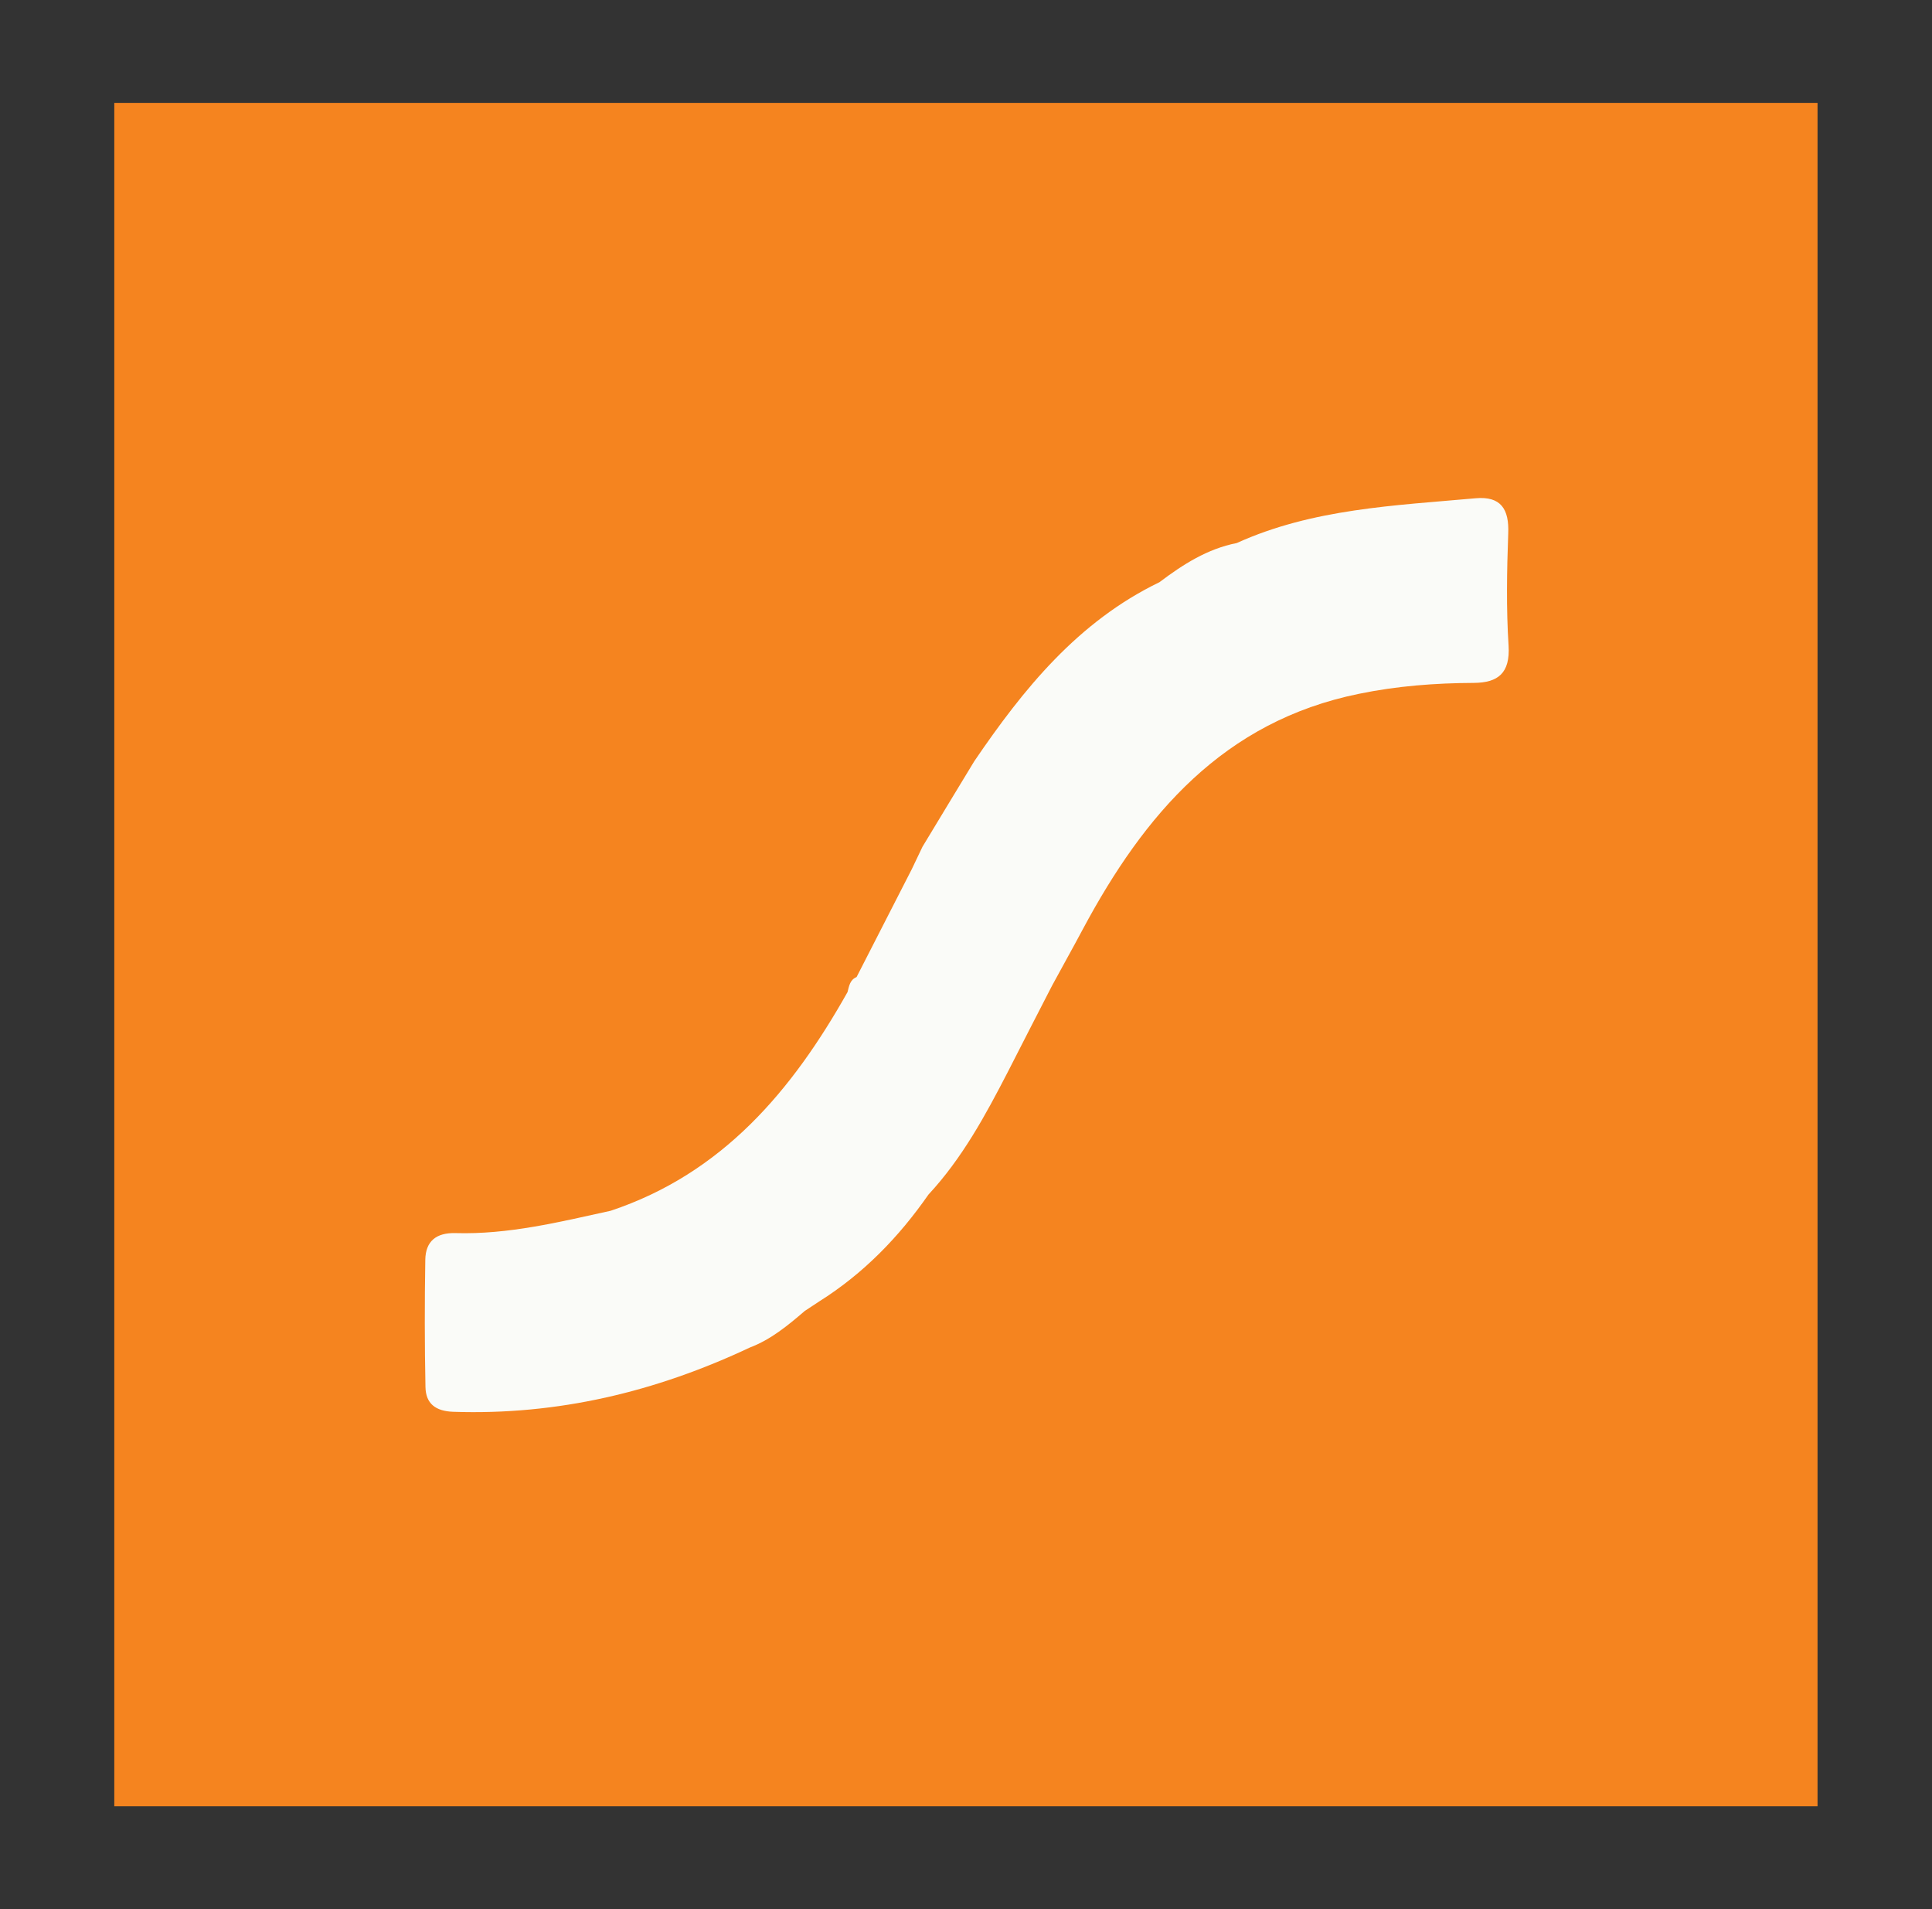
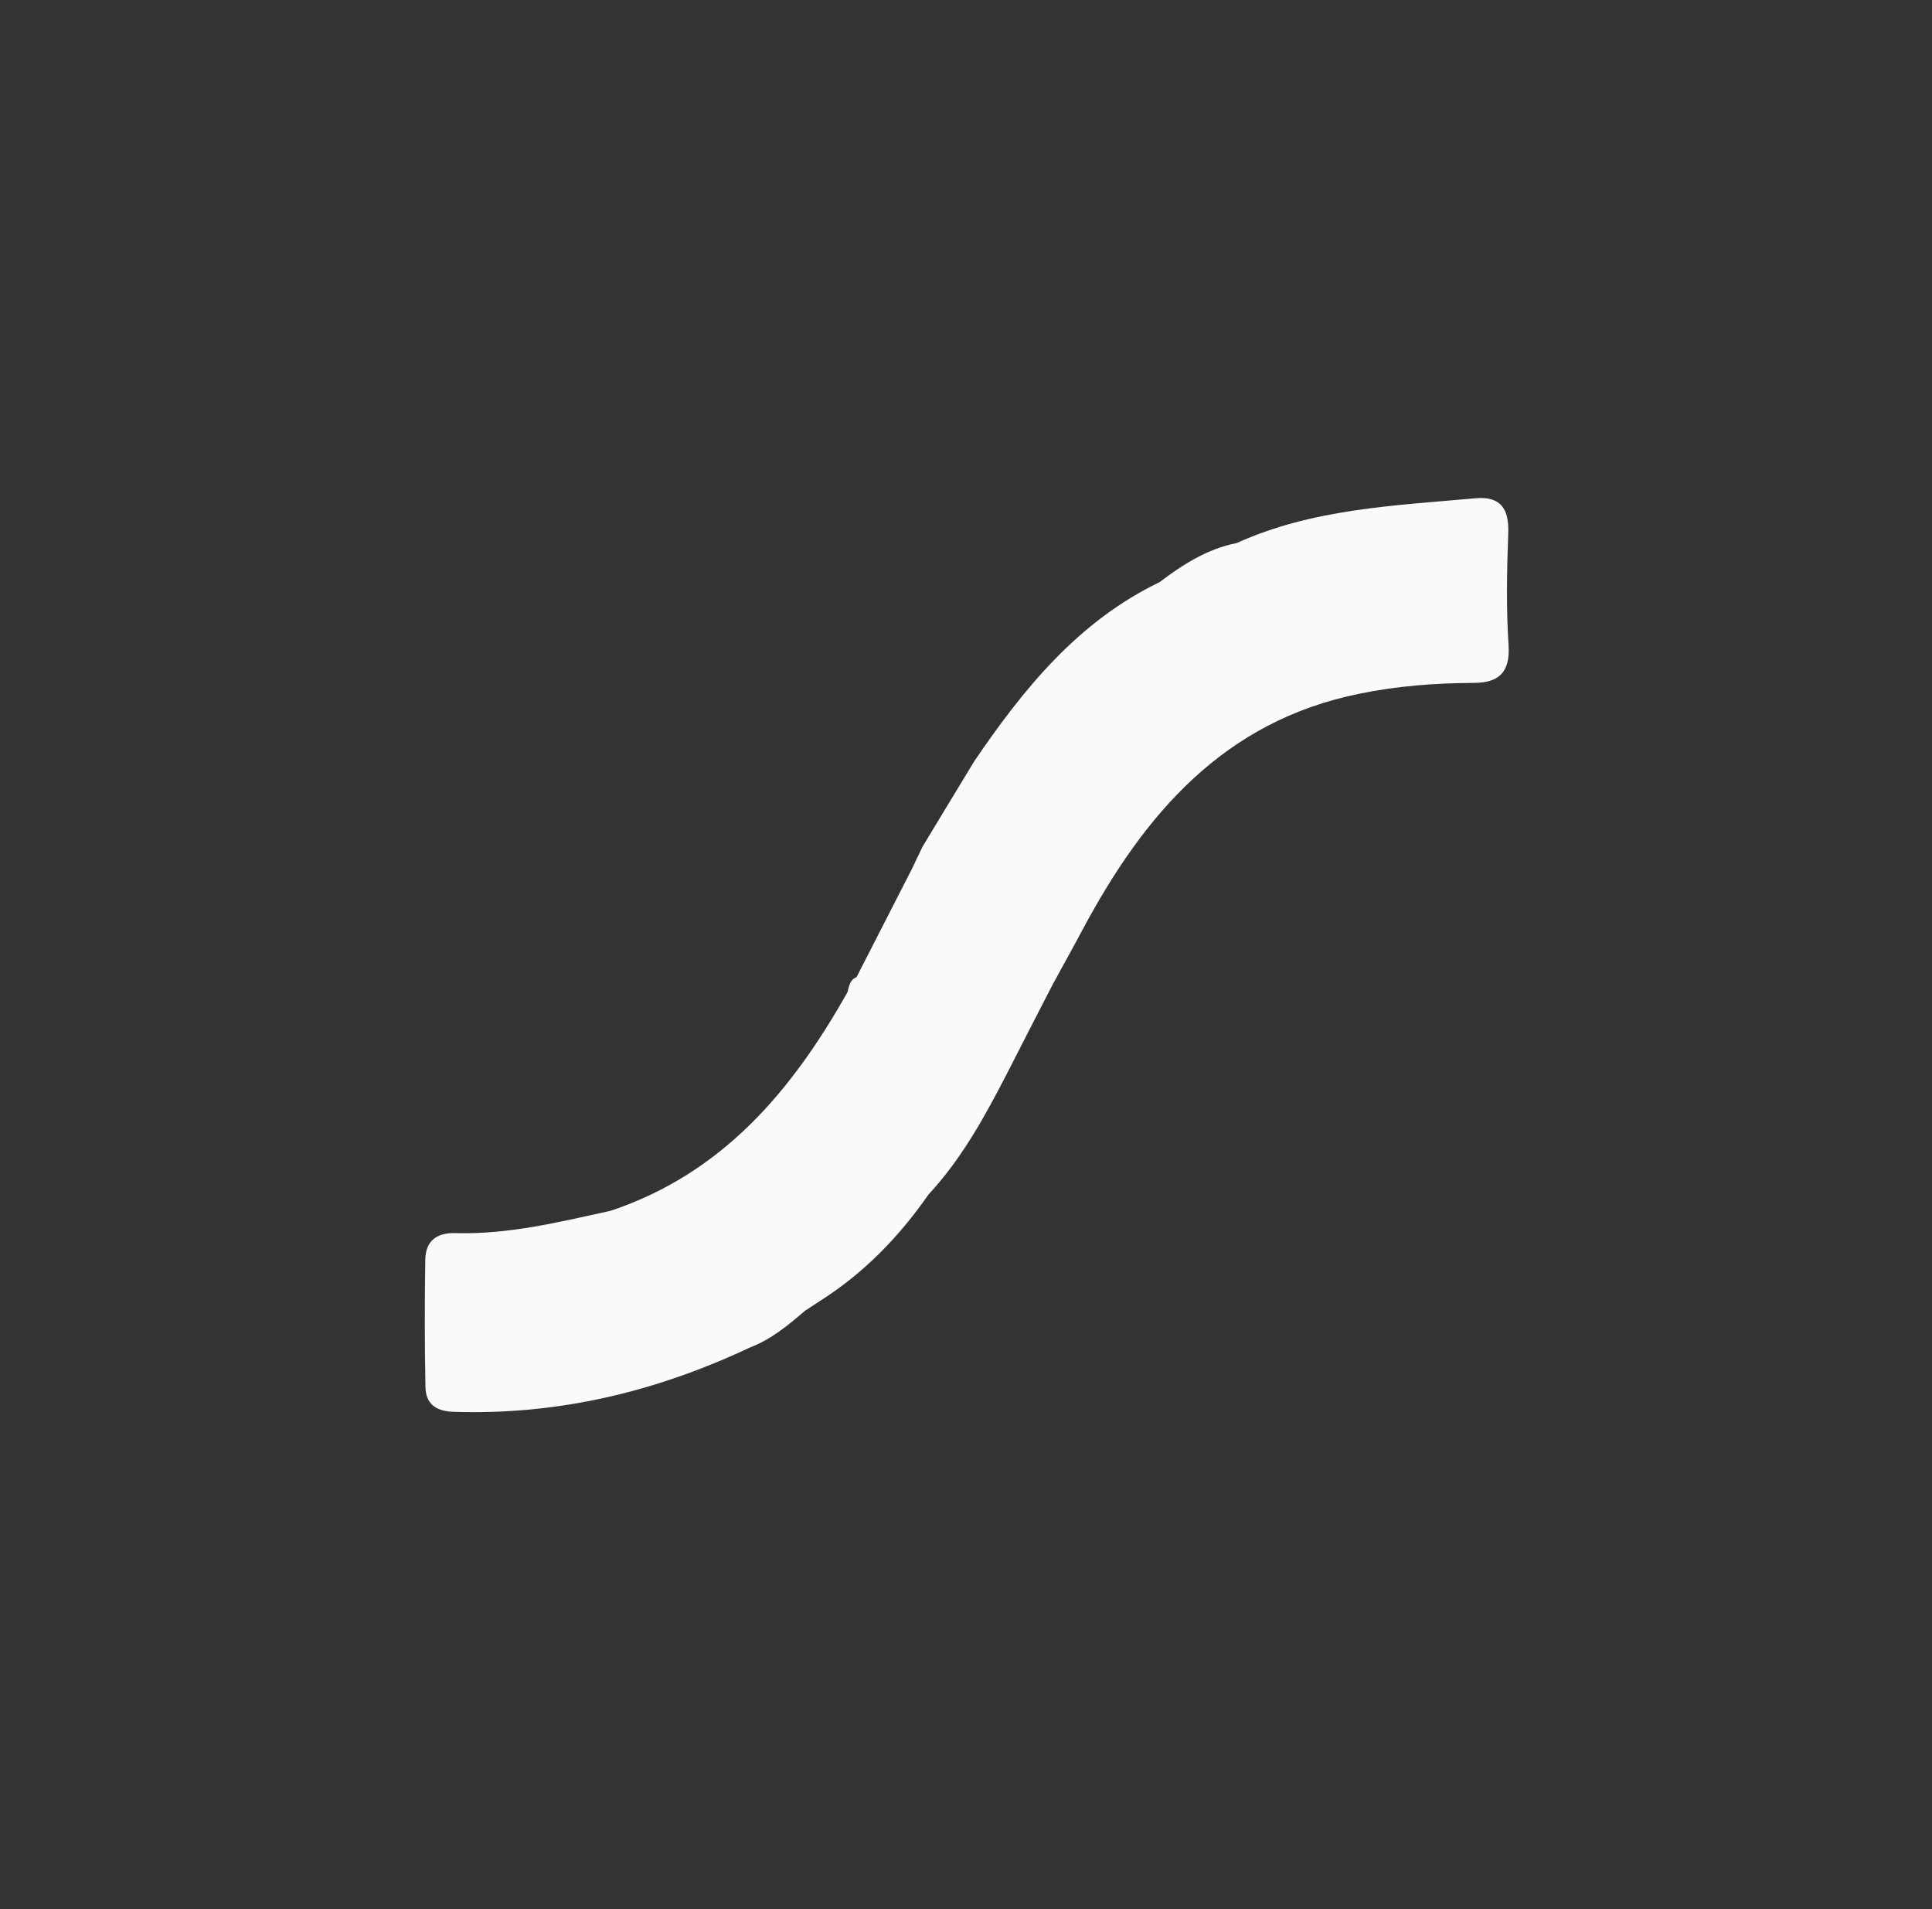
<svg xmlns="http://www.w3.org/2000/svg" version="1.1" baseProfile="basic" id="Layer_1" x="0px" y="0px" viewBox="0 0 113.43 112.08" xml:space="preserve">
  <rect x="0" y="0" width="113.43" height="112.08" fill="#333333" stroke="none" />
  <g>
-     <rect x="6.71" y="6.04" fill="#F5841F" width="100" height="100" />
    <path fill="#FAFBF8" d="M88.57,37.9c-0.14-2.18-0.1-4.39-0.02-6.58c0.06-1.43-0.43-2.2-1.91-2.07c-4.76,0.43-9.57,0.61-14.03,2.63   c-1.73,0.34-3.16,1.26-4.54,2.3c-4.78,2.31-7.98,6.26-10.87,10.51c-1.01,1.67-2.03,3.34-3.04,5.02c-0.21,0.44-0.42,0.88-0.63,1.32   c-1.08,2.11-2.16,4.22-3.24,6.33c-0.39,0.16-0.44,0.53-0.53,0.88c-3.25,5.78-7.34,10.65-13.91,12.84l0,0l0,0   c-3.01,0.66-6,1.4-9.11,1.31c-1.12-0.03-1.75,0.47-1.77,1.56c-0.04,2.49-0.04,4.99,0.01,7.48c0.02,0.97,0.59,1.41,1.62,1.45   c6.13,0.21,11.9-1.17,17.42-3.77c1.24-0.47,2.24-1.3,3.23-2.15l0,0l0,0c0.28-0.19,0.57-0.37,0.85-0.56   c2.59-1.63,4.67-3.77,6.41-6.27c1.98-2.13,3.35-4.66,4.67-7.22c0.86-1.68,1.72-3.37,2.59-5.05c0.6-1.11,1.22-2.21,1.81-3.32   c3.6-6.72,8.24-12.19,16.21-13.81c2.23-0.46,4.47-0.63,6.74-0.64C87.95,40.08,88.67,39.52,88.57,37.9z" />
  </g>
  <g>
</g>
  <g>
</g>
  <g>
</g>
  <g>
</g>
  <g>
</g>
  <g>
</g>
</svg>